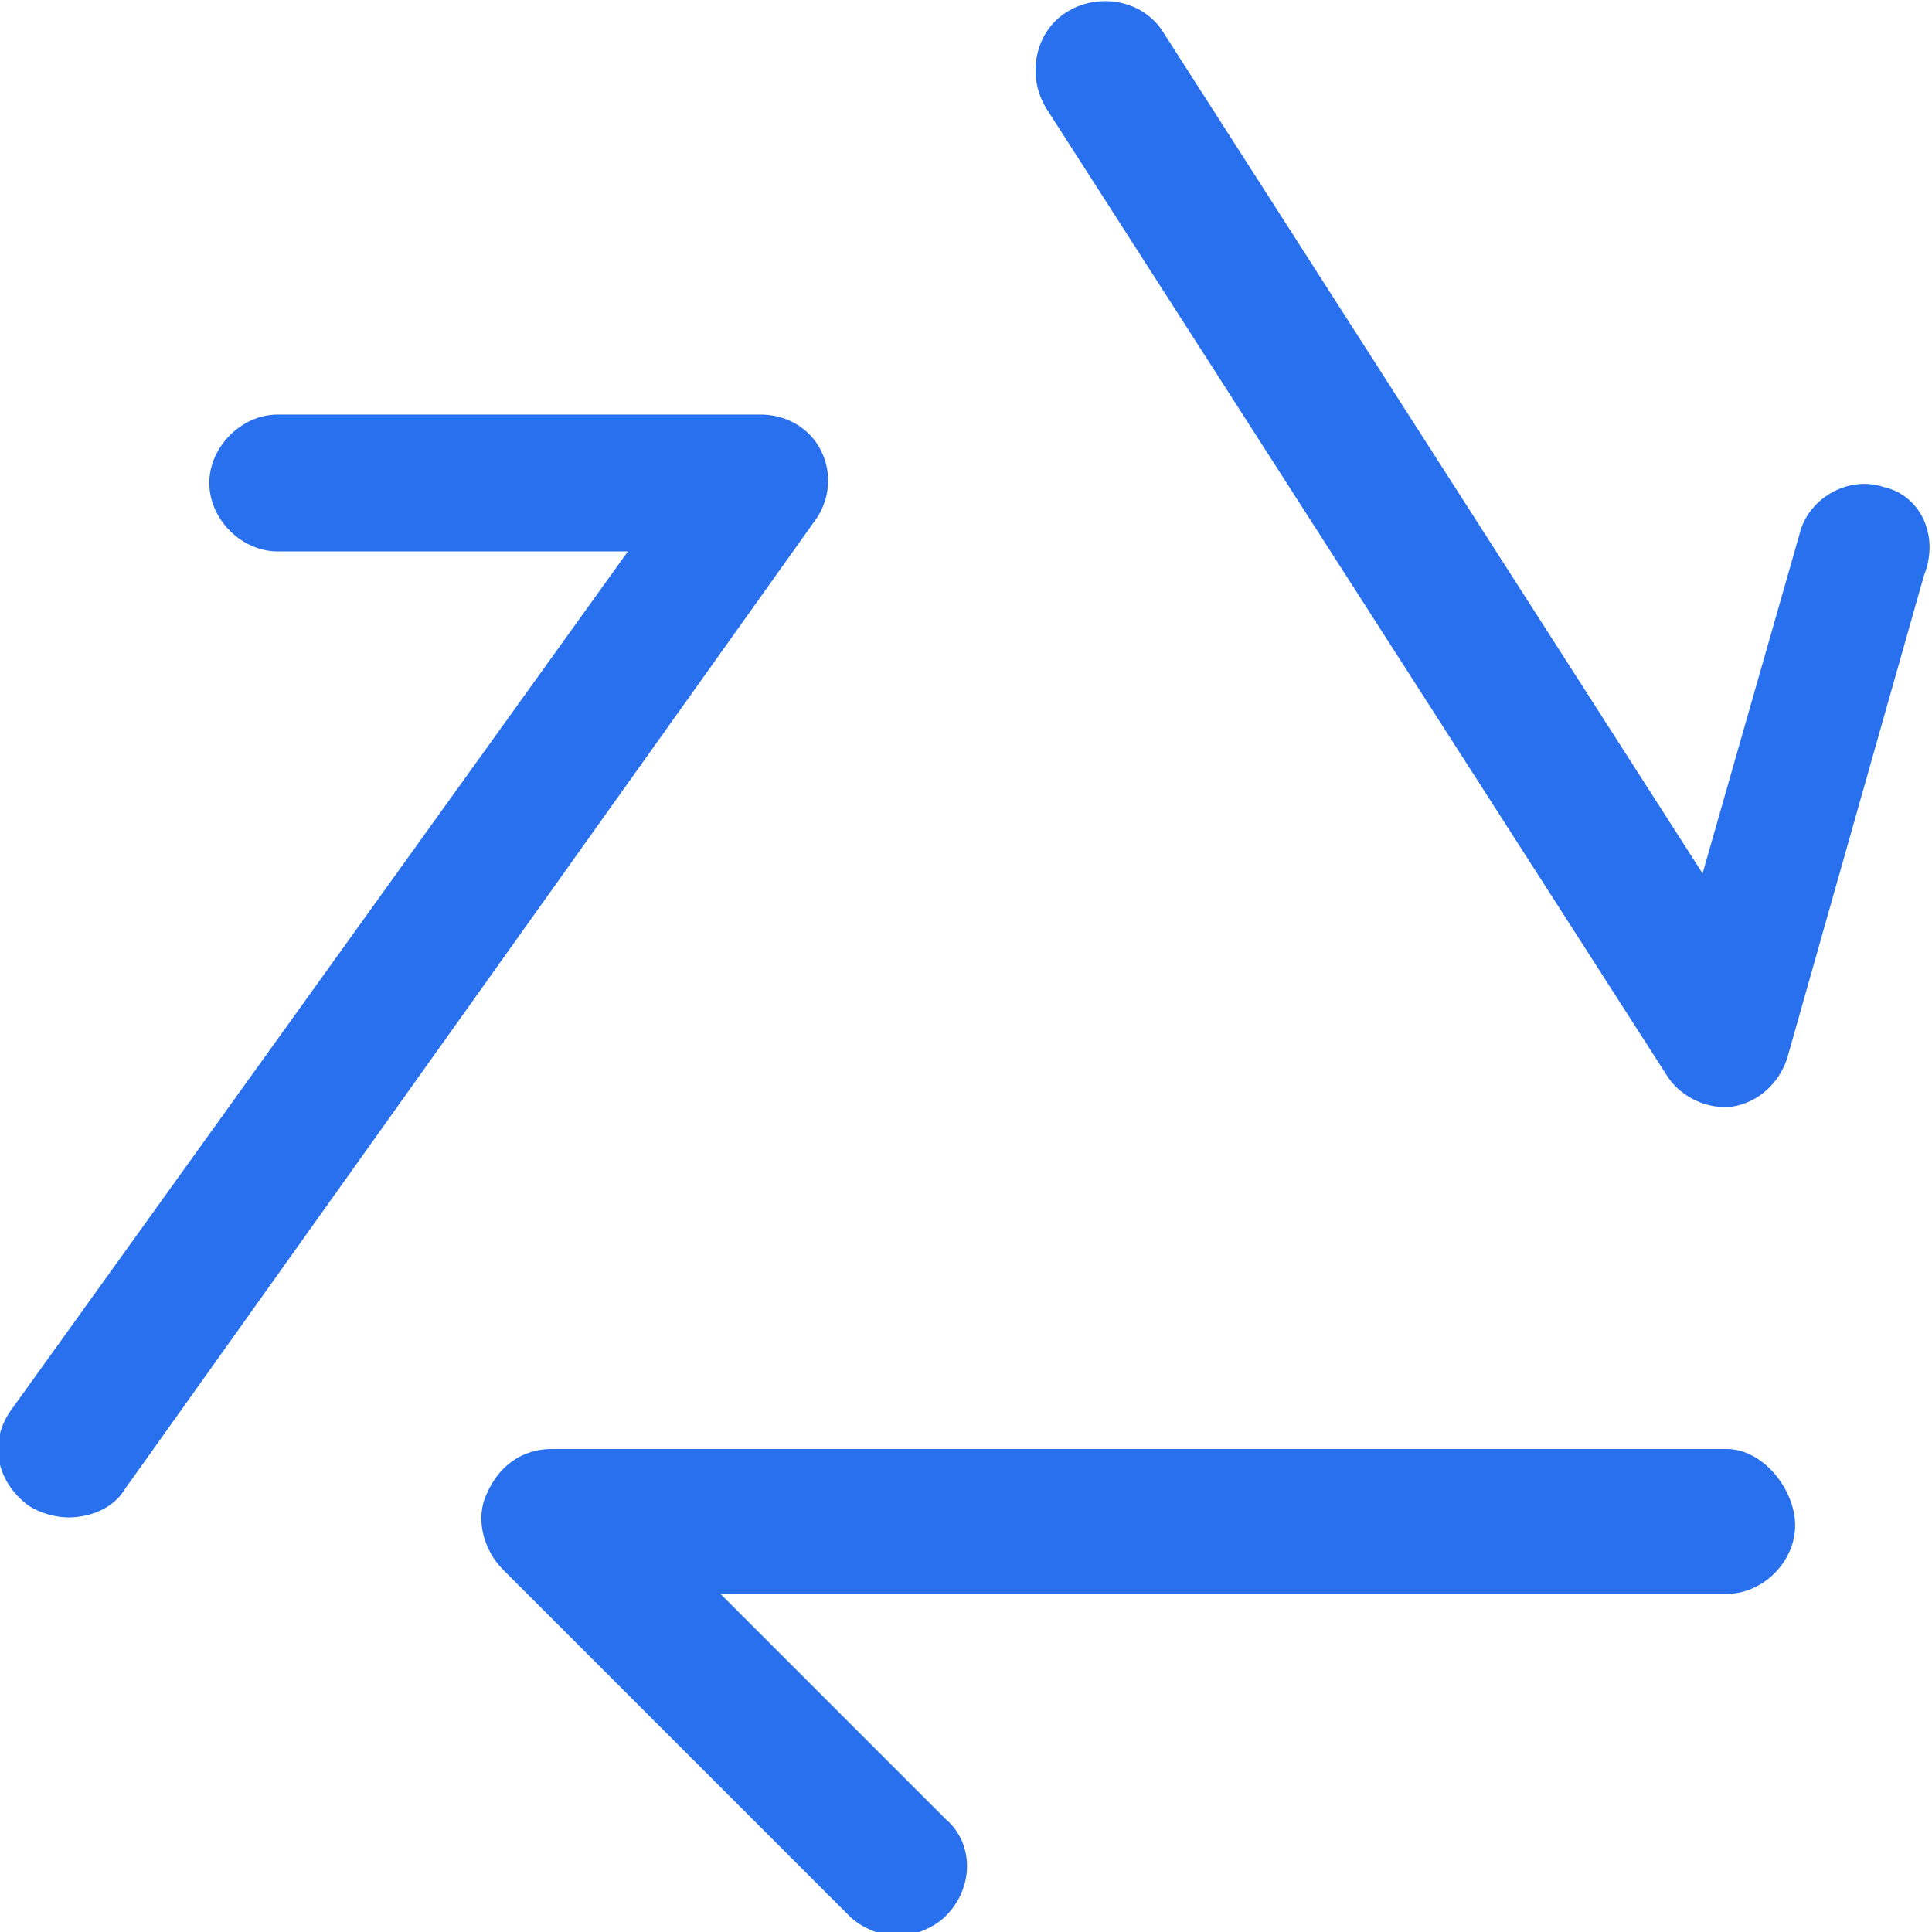
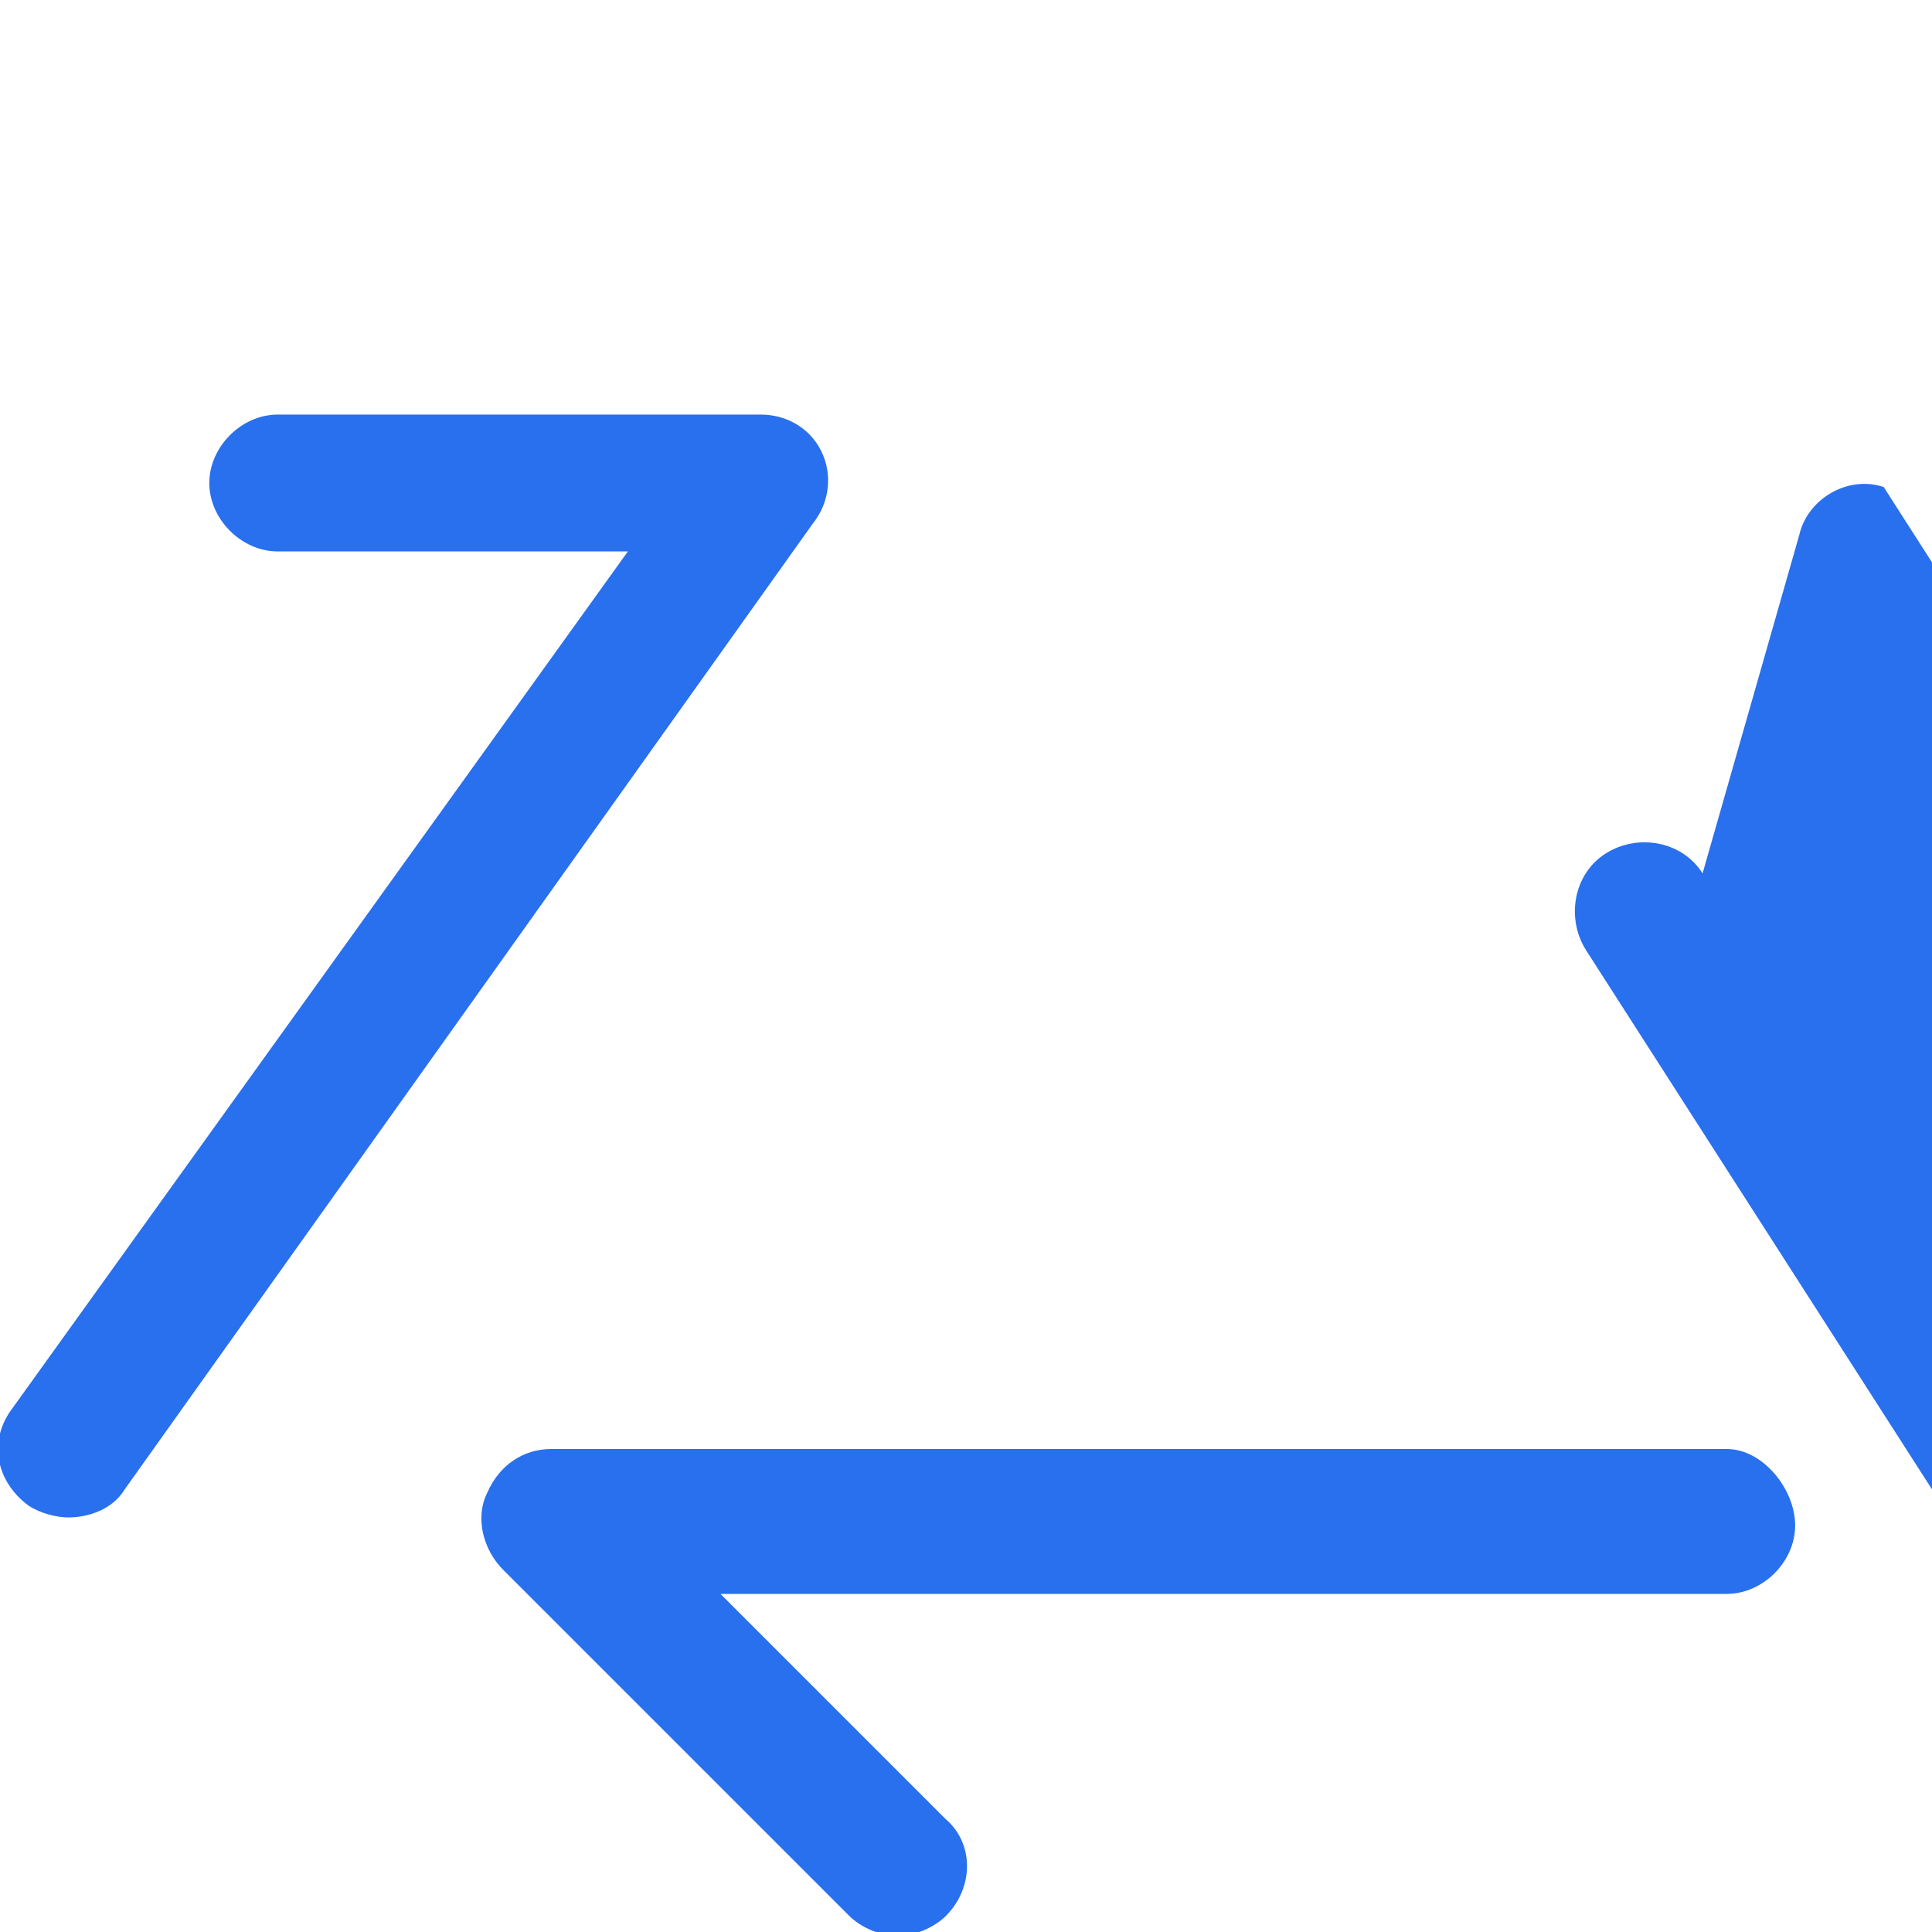
<svg xmlns="http://www.w3.org/2000/svg" viewBox="0 0 48 48">
  <g fill="#2870ed">
-     <path d="M42.9 36H13.7c-.7 0-1.3.4-1.6 1.1-.3.6-.1 1.4.4 1.9l8.6 8.6c.3.3.8.5 1.2.5.4 0 .9-.2 1.2-.5.7-.7.7-1.8 0-2.4l-5.6-5.6h25c.9 0 1.7-.8 1.7-1.7s-.8-1.9-1.7-1.9zM46.8 12.1c-.9-.3-1.9.3-2.1 1.2l-2.4 8.4L28.9.8c-.5-.8-1.6-1-2.4-.5-.8.5-1 1.6-.5 2.4l15.4 24c.3.5.9.8 1.4.8h.2c.7-.1 1.2-.6 1.4-1.2l3.4-12c.4-1-.1-2-1-2.2zM20.4 11.2c-.3-.6-.9-.9-1.5-.9h-12c-.9 0-1.7.8-1.7 1.7s.8 1.7 1.7 1.7h8.7L.3 35c-.6.8-.4 1.8.4 2.4.3.2.7.3 1 .3.5 0 1.1-.2 1.4-.7l17.1-24c.4-.5.5-1.2.2-1.8z" style="fill: #2870ed;" />
+     <path d="M42.9 36H13.7c-.7 0-1.3.4-1.6 1.1-.3.6-.1 1.4.4 1.9l8.6 8.6c.3.3.8.5 1.2.5.4 0 .9-.2 1.2-.5.7-.7.7-1.8 0-2.4l-5.6-5.6h25c.9 0 1.7-.8 1.7-1.7s-.8-1.9-1.7-1.9zM46.8 12.1c-.9-.3-1.9.3-2.1 1.2l-2.4 8.4c-.5-.8-1.6-1-2.4-.5-.8.5-1 1.6-.5 2.4l15.4 24c.3.5.9.8 1.4.8h.2c.7-.1 1.2-.6 1.4-1.2l3.4-12c.4-1-.1-2-1-2.2zM20.4 11.2c-.3-.6-.9-.9-1.5-.9h-12c-.9 0-1.7.8-1.7 1.7s.8 1.7 1.7 1.7h8.7L.3 35c-.6.8-.4 1.8.4 2.4.3.2.7.3 1 .3.5 0 1.1-.2 1.4-.7l17.1-24c.4-.5.5-1.2.2-1.8z" style="fill: #2870ed;" />
  </g>
</svg>